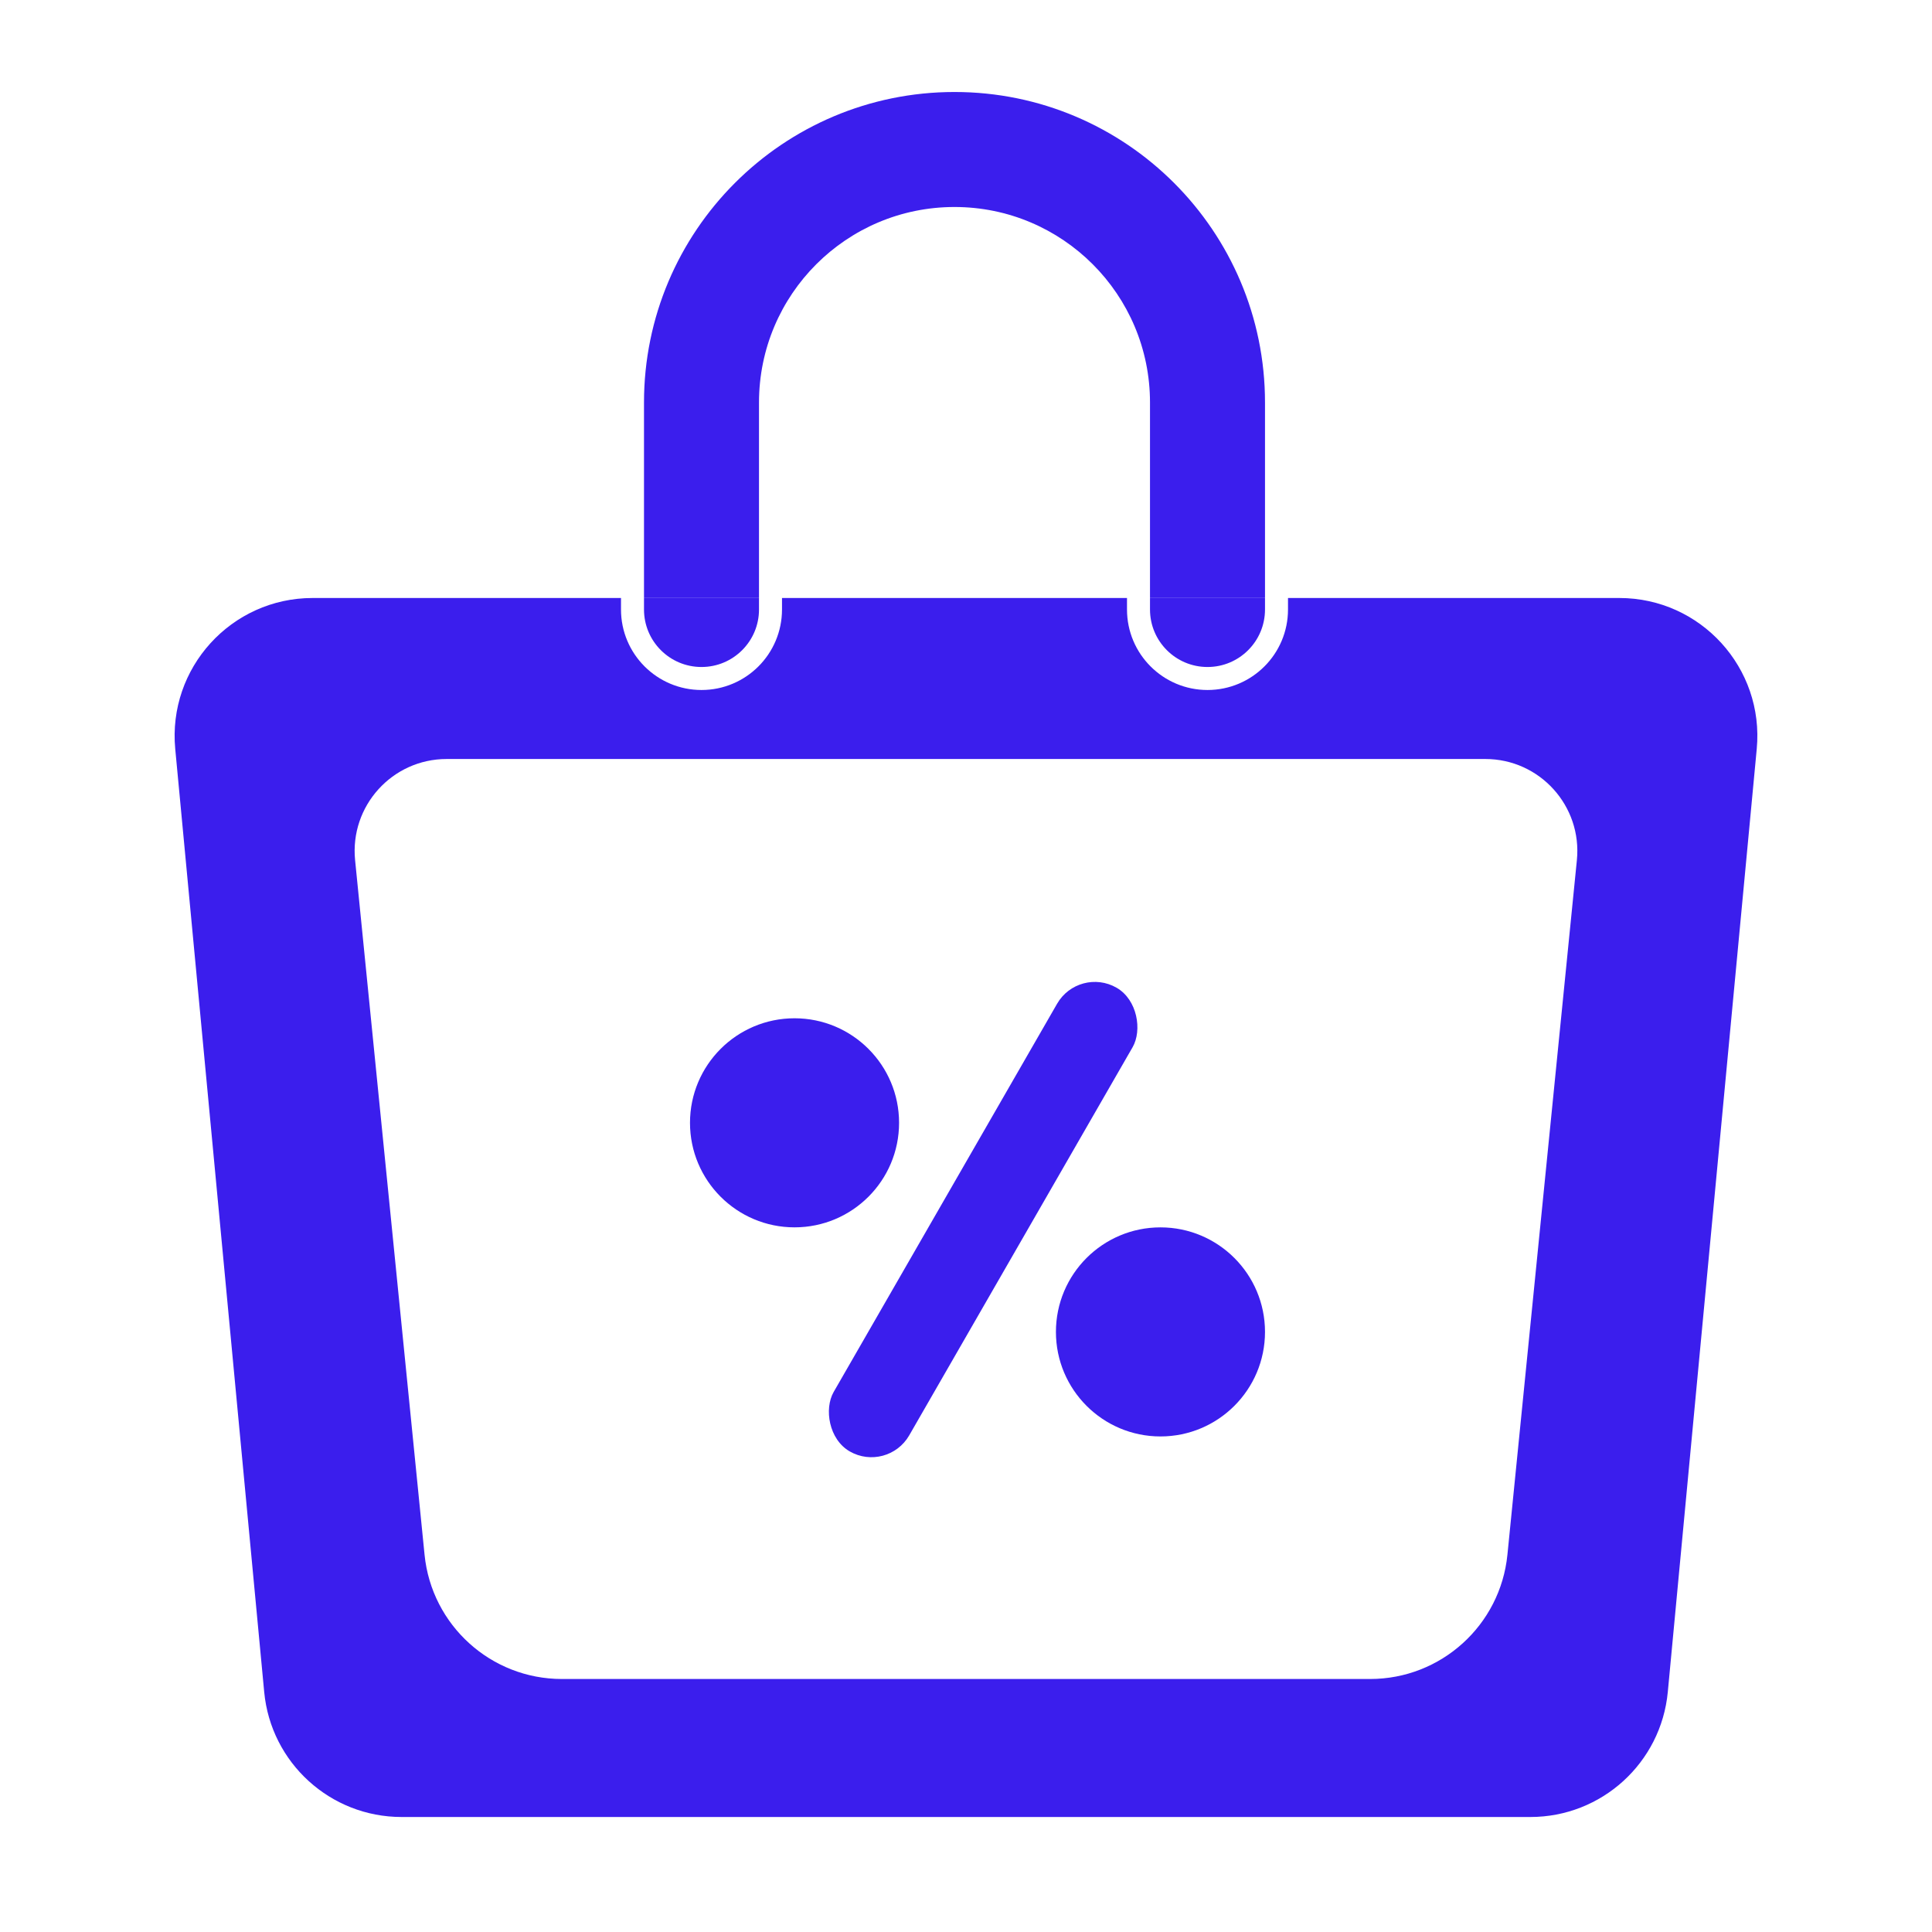
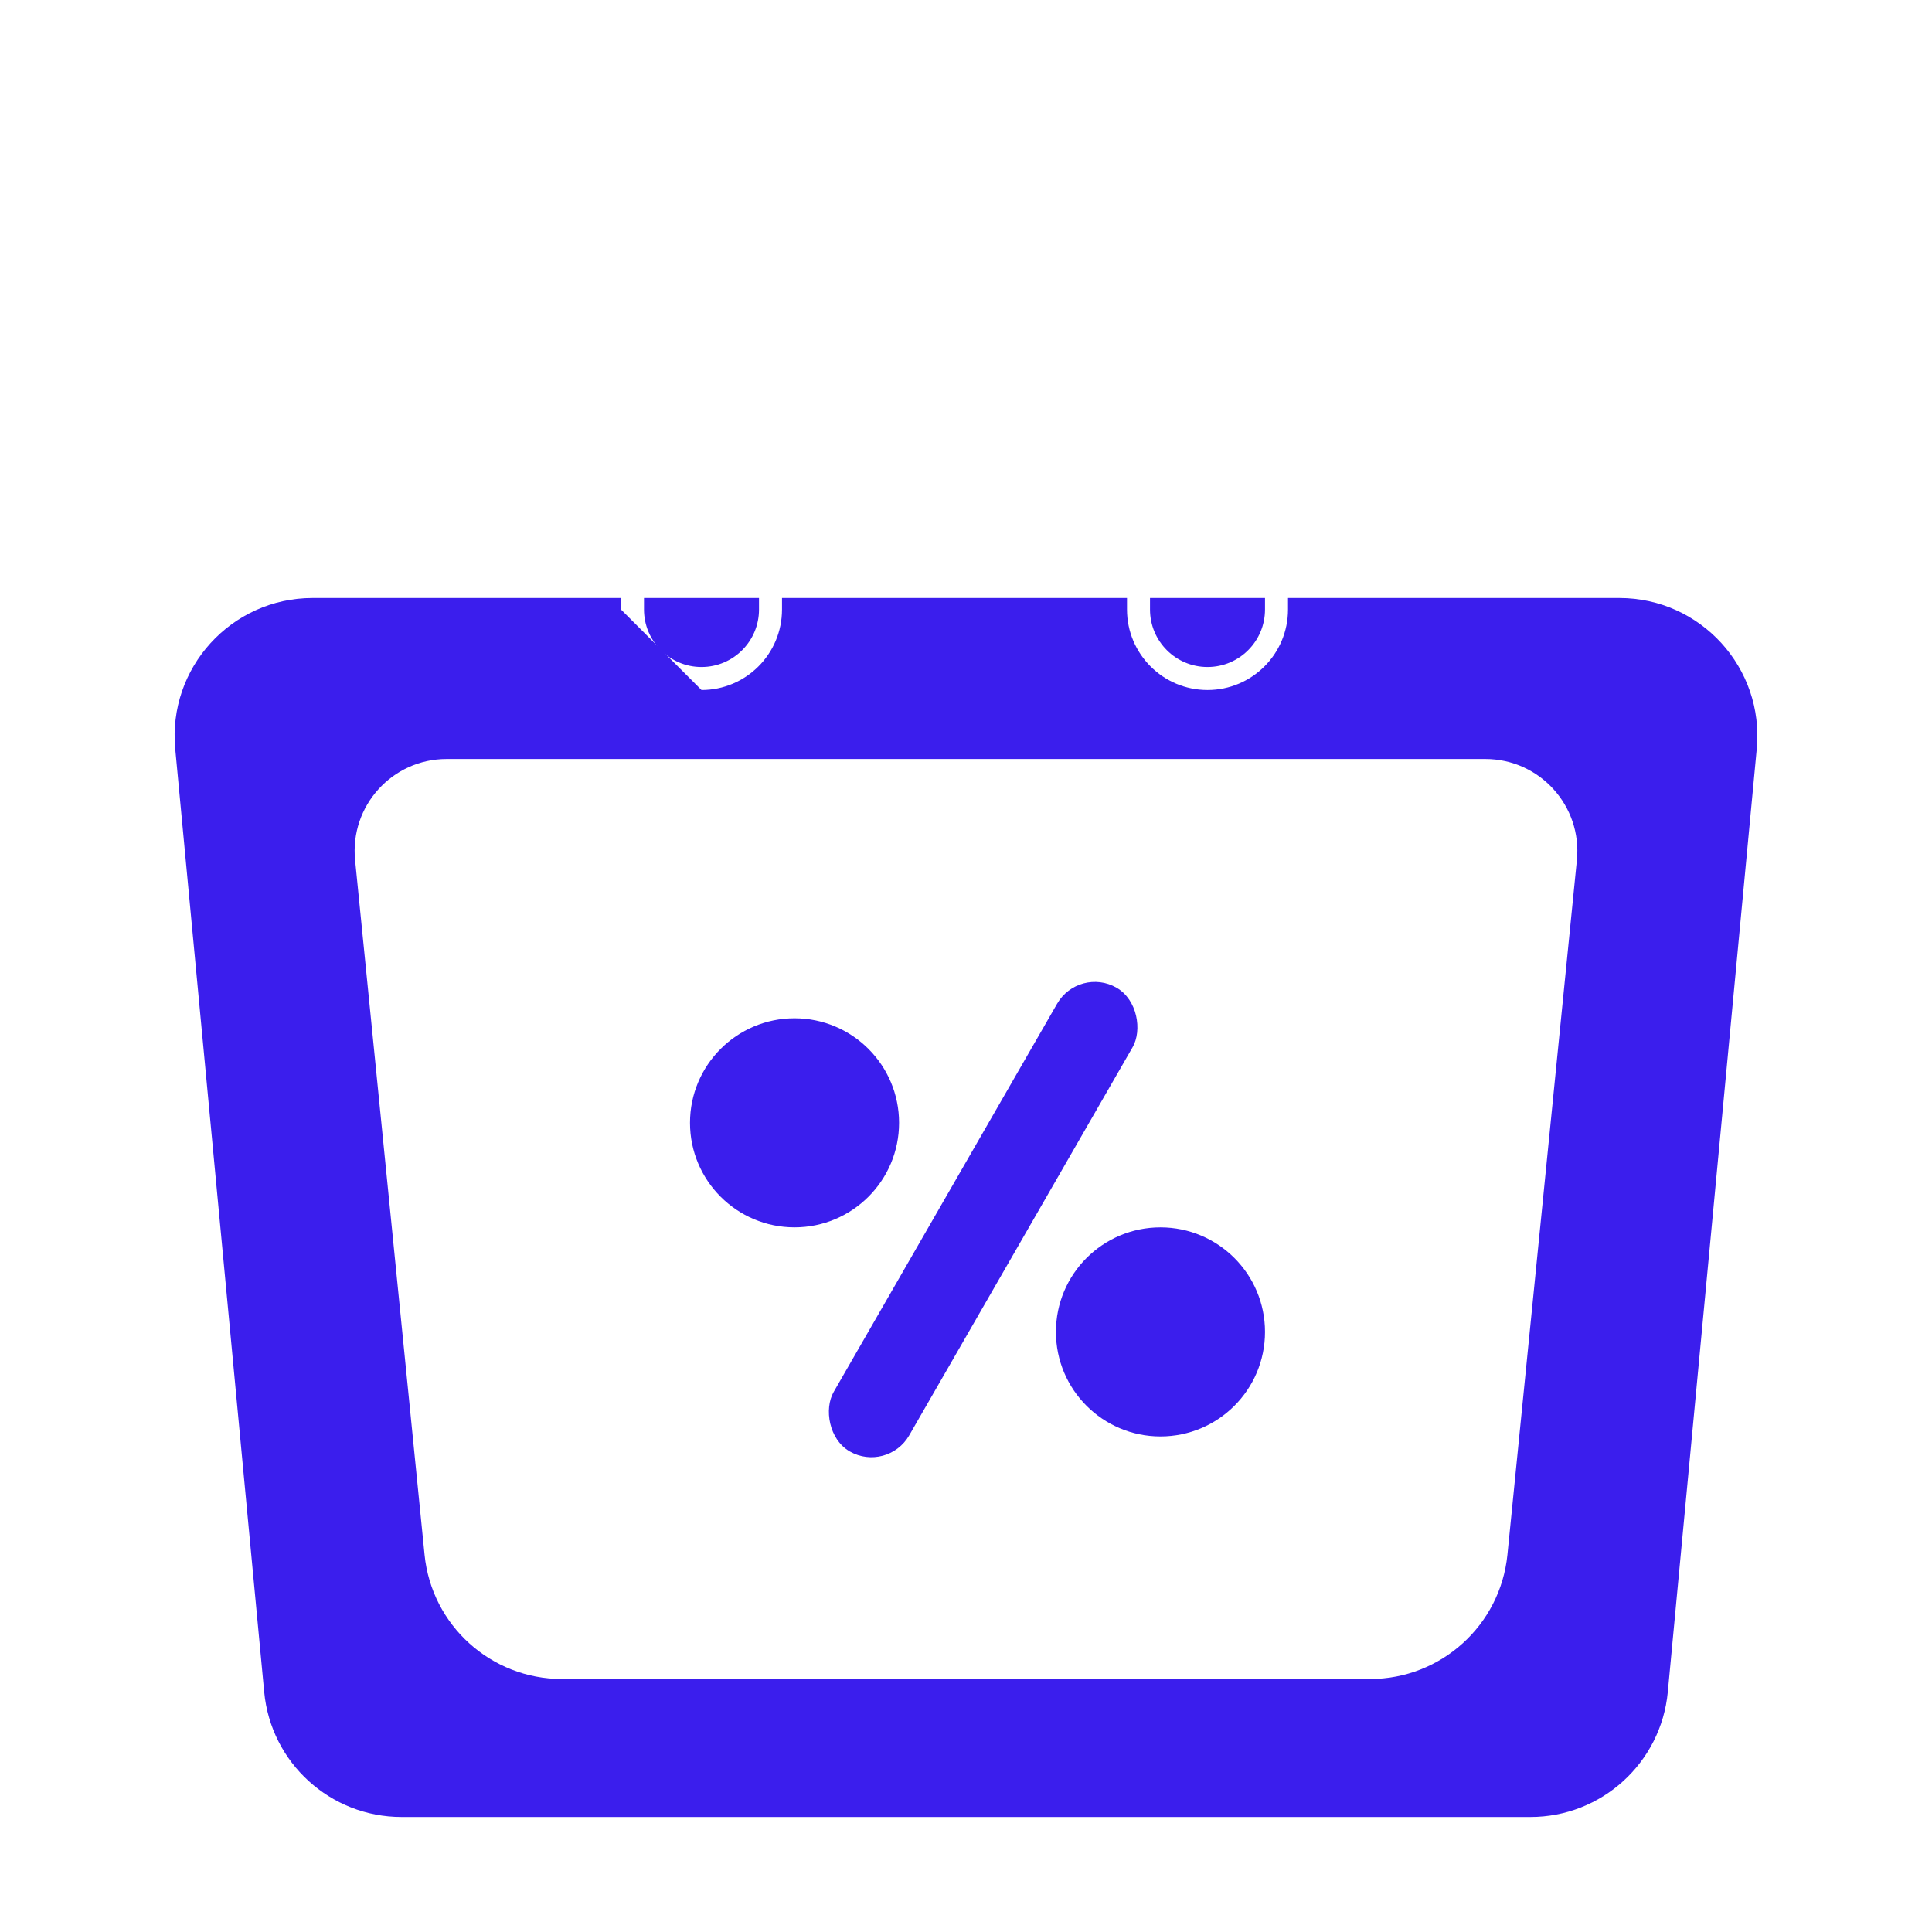
<svg xmlns="http://www.w3.org/2000/svg" width="84" height="84" viewBox="0 0 84 84" fill="none">
-   <path fill-rule="evenodd" clip-rule="evenodd" d="M27 26.5V26H13.592C10.056 26 7.287 29.043 7.619 32.563L11.487 73.564C11.777 76.645 14.365 79 17.46 79H66.539C69.634 79 72.222 76.645 72.513 73.564L76.38 32.563C76.713 29.043 73.943 26 70.407 26H56V26.5C56 28.433 54.433 30 52.5 30C50.567 30 49 28.433 49 26.5V26H34V26.5C34 28.433 32.433 30 30.5 30C28.567 30 27 28.433 27 26.5ZM19.42 33C17.053 33 15.204 35.043 15.439 37.398L18.459 67.597C18.766 70.664 21.347 73 24.43 73H59.57C62.652 73 65.233 70.664 65.54 67.597L68.56 37.398C68.795 35.043 66.946 33 64.58 33H19.42Z" fill="#3B1EED" />
+   <path fill-rule="evenodd" clip-rule="evenodd" d="M27 26.5V26H13.592C10.056 26 7.287 29.043 7.619 32.563L11.487 73.564C11.777 76.645 14.365 79 17.46 79H66.539C69.634 79 72.222 76.645 72.513 73.564L76.38 32.563C76.713 29.043 73.943 26 70.407 26H56V26.5C56 28.433 54.433 30 52.5 30C50.567 30 49 28.433 49 26.5V26H34V26.5C34 28.433 32.433 30 30.5 30ZM19.42 33C17.053 33 15.204 35.043 15.439 37.398L18.459 67.597C18.766 70.664 21.347 73 24.43 73H59.57C62.652 73 65.233 70.664 65.54 67.597L68.56 37.398C68.795 35.043 66.946 33 64.58 33H19.42Z" fill="#3B1EED" />
  <rect x="46.905" y="42" width="3.788" height="23.26" rx="1.894" transform="rotate(29.921 46.905 42)" fill="#3B1EED" />
  <circle cx="34.545" cy="48.818" r="4.545" fill="#3B1EED" />
  <circle cx="50.455" cy="57.909" r="4.545" fill="#3B1EED" />
-   <path fill-rule="evenodd" clip-rule="evenodd" d="M41.5 4C34.044 4 28 10.044 28 17.5V26H33V17.5C33 12.806 36.806 9 41.5 9C46.194 9 50 12.806 50 17.5V26H55V17.5C55 10.044 48.956 4 41.5 4Z" fill="#3B1EED" />
  <path d="M28 26H33V26.5C33 27.881 31.881 29 30.5 29C29.119 29 28 27.881 28 26.5V26Z" fill="#3B1EED" />
  <path d="M50 26H55V26.5C55 27.881 53.881 29 52.5 29C51.119 29 50 27.881 50 26.5V26Z" fill="#3B1EED" />
</svg>